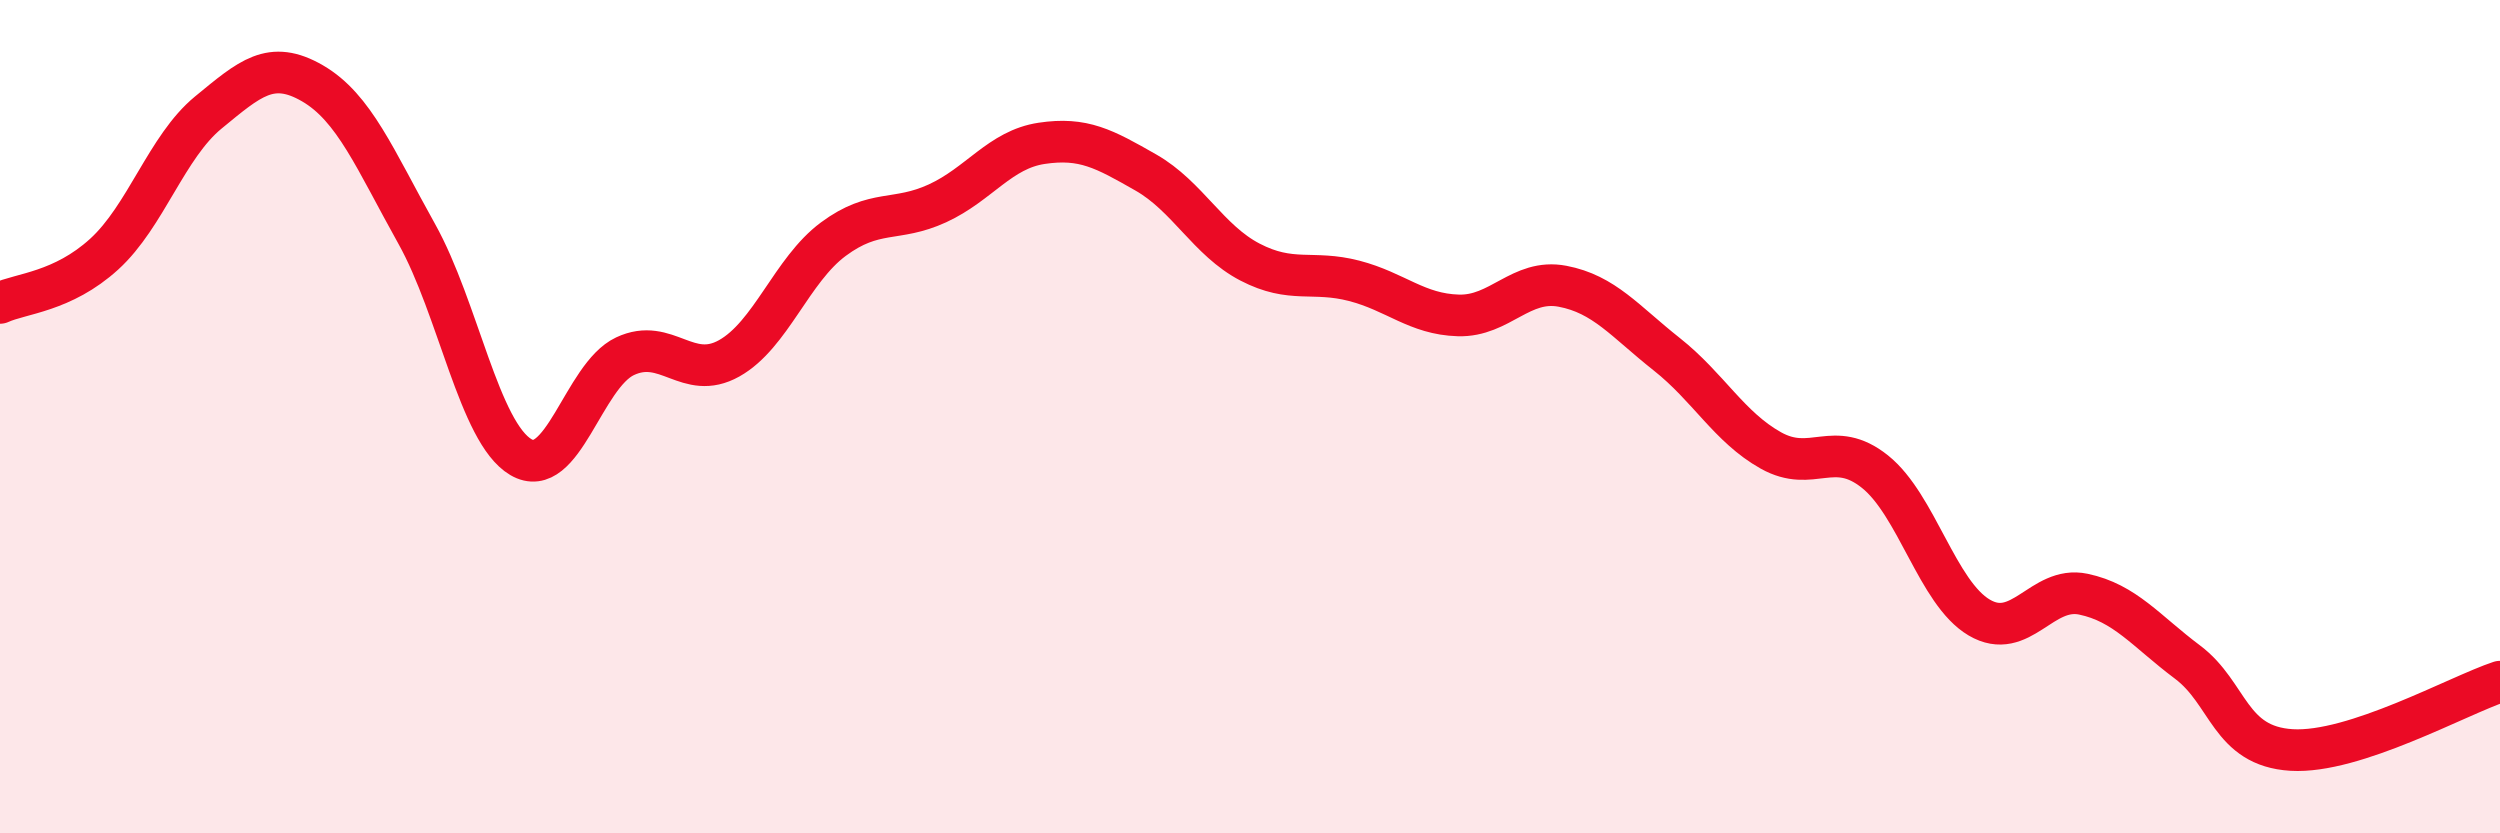
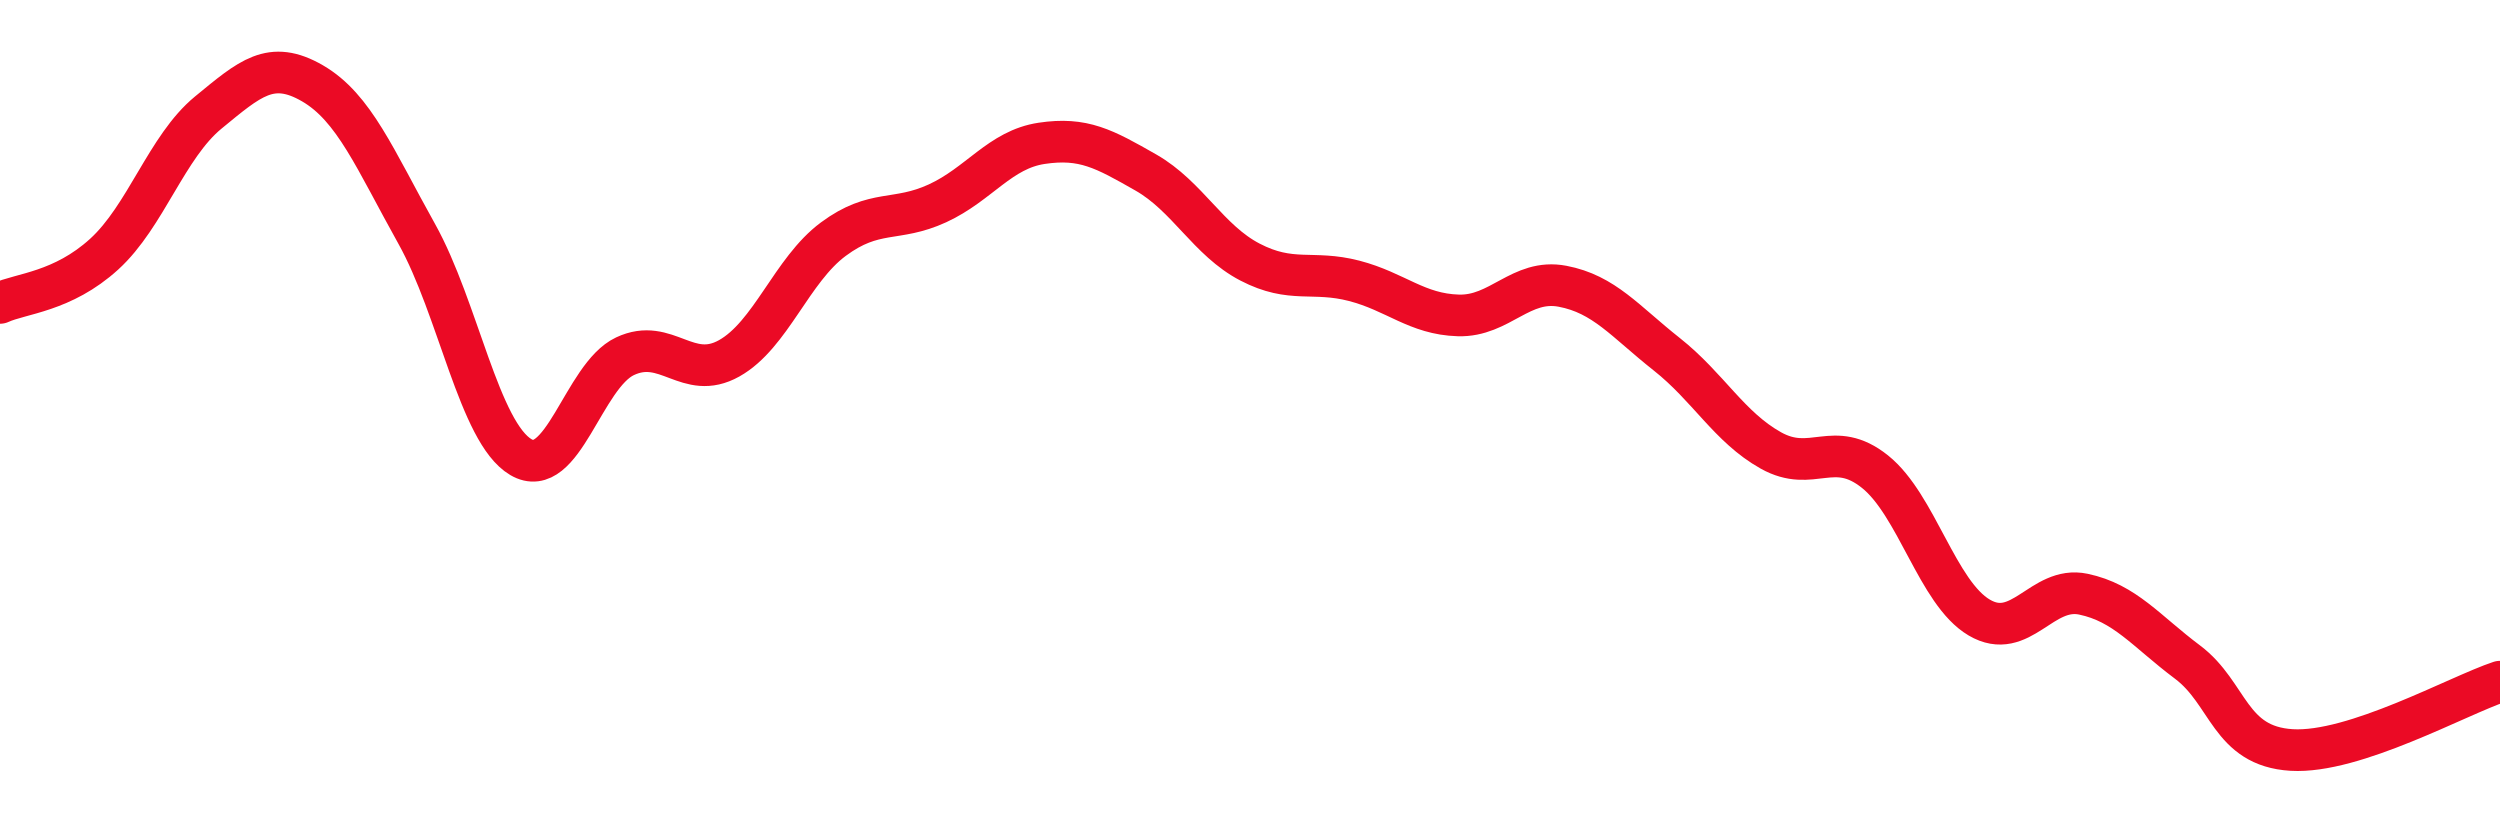
<svg xmlns="http://www.w3.org/2000/svg" width="60" height="20" viewBox="0 0 60 20">
-   <path d="M 0,7.27 C 0.5,7.04 1.5,7.01 2.5,6.1 C 3.5,5.19 4,3.52 5,2.7 C 6,1.88 6.5,1.42 7.5,2 C 8.5,2.58 9,3.82 10,5.61 C 11,7.4 11.5,10.38 12.5,10.97 C 13.5,11.56 14,9.02 15,8.55 C 16,8.08 16.5,9.16 17.5,8.6 C 18.5,8.04 19,6.48 20,5.74 C 21,5 21.5,5.34 22.5,4.88 C 23.5,4.42 24,3.59 25,3.44 C 26,3.29 26.5,3.57 27.5,4.14 C 28.5,4.71 29,5.77 30,6.29 C 31,6.81 31.5,6.48 32.5,6.74 C 33.5,7 34,7.54 35,7.57 C 36,7.6 36.5,6.68 37.5,6.87 C 38.5,7.06 39,7.71 40,8.5 C 41,9.29 41.5,10.25 42.5,10.81 C 43.5,11.37 44,10.52 45,11.32 C 46,12.12 46.5,14.23 47.5,14.82 C 48.5,15.41 49,14.05 50,14.26 C 51,14.47 51.5,15.14 52.5,15.89 C 53.5,16.64 53.5,17.91 55,18 C 56.5,18.09 59,16.69 60,16.36L60 20L0 20Z" fill="#EB0A25" opacity="0.1" stroke-linecap="round" stroke-linejoin="round" />
  <path d="M 0,7.27 C 0.5,7.04 1.5,7.01 2.5,6.1 C 3.5,5.19 4,3.52 5,2.7 C 6,1.88 6.5,1.42 7.5,2 C 8.5,2.58 9,3.82 10,5.61 C 11,7.4 11.5,10.38 12.5,10.97 C 13.5,11.56 14,9.02 15,8.55 C 16,8.08 16.5,9.16 17.5,8.6 C 18.5,8.04 19,6.48 20,5.74 C 21,5 21.5,5.34 22.5,4.88 C 23.5,4.42 24,3.59 25,3.44 C 26,3.29 26.5,3.57 27.5,4.14 C 28.5,4.71 29,5.77 30,6.29 C 31,6.81 31.5,6.48 32.5,6.74 C 33.5,7 34,7.54 35,7.57 C 36,7.6 36.5,6.68 37.5,6.87 C 38.5,7.06 39,7.71 40,8.5 C 41,9.29 41.5,10.25 42.5,10.81 C 43.5,11.37 44,10.52 45,11.32 C 46,12.12 46.5,14.23 47.5,14.82 C 48.5,15.41 49,14.05 50,14.26 C 51,14.47 51.5,15.14 52.5,15.89 C 53.5,16.64 53.5,17.91 55,18 C 56.5,18.09 59,16.69 60,16.36" stroke="#EB0A25" stroke-width="1" fill="none" stroke-linecap="round" stroke-linejoin="round" />
</svg>